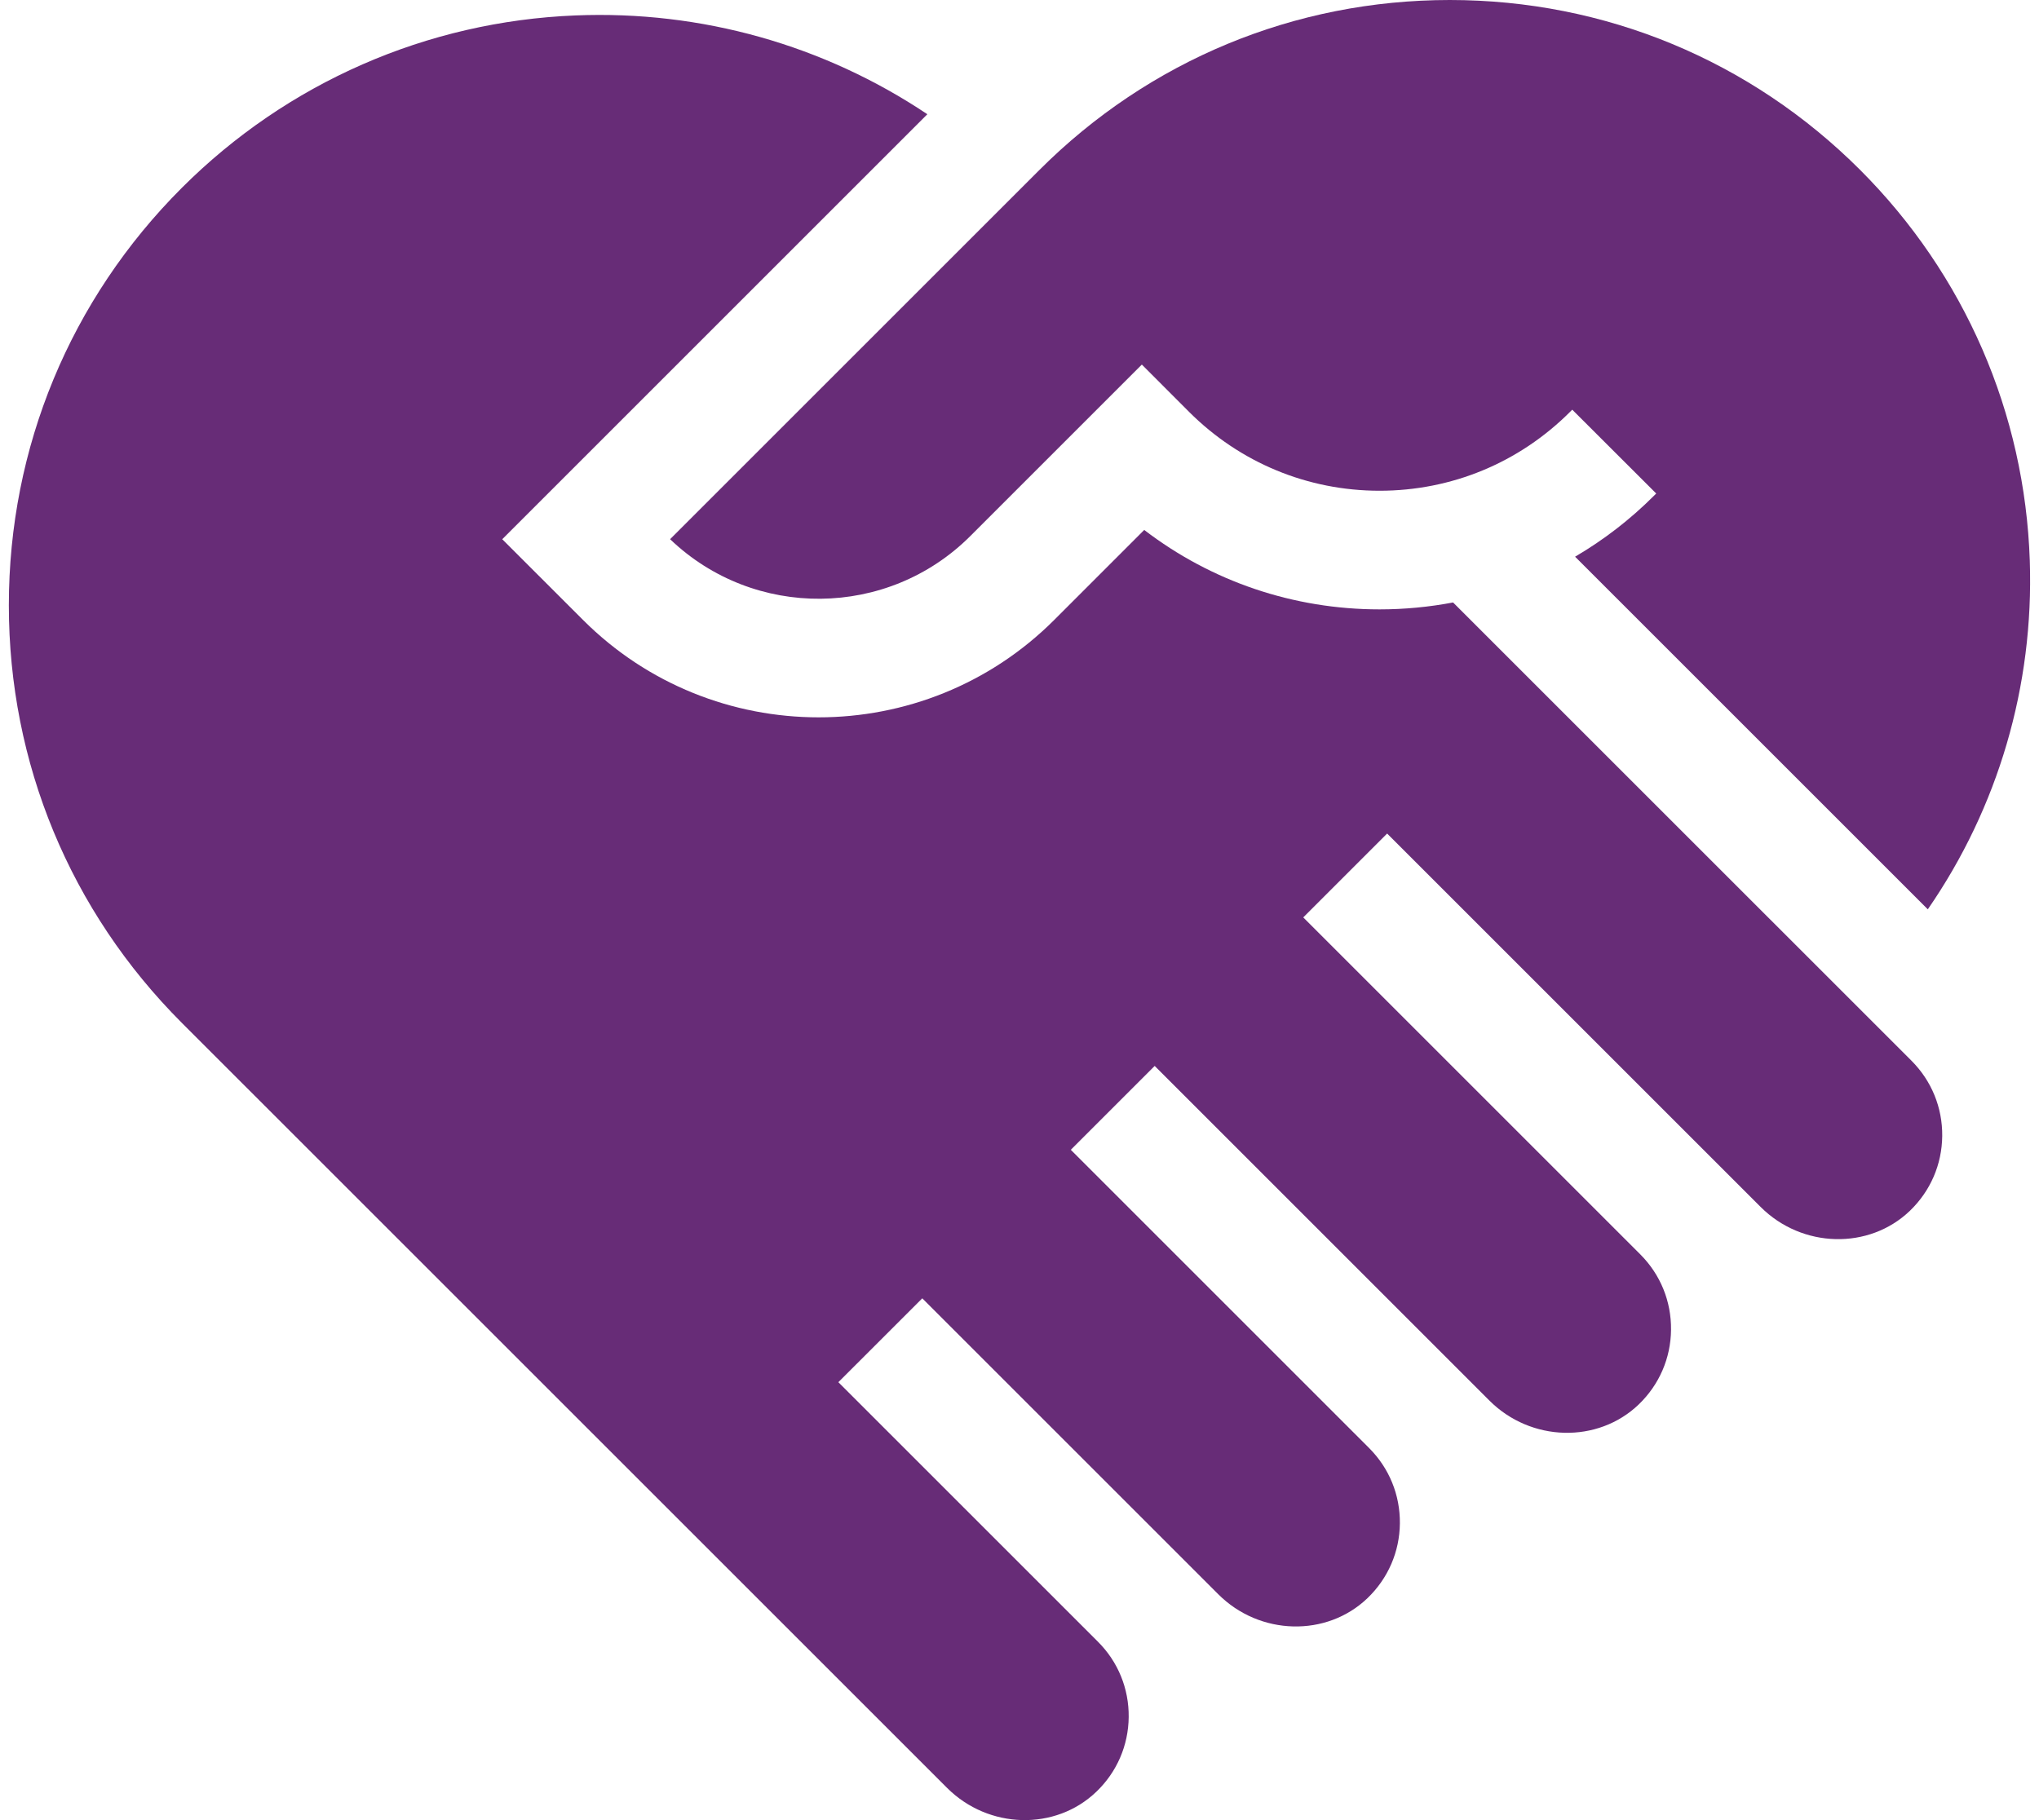
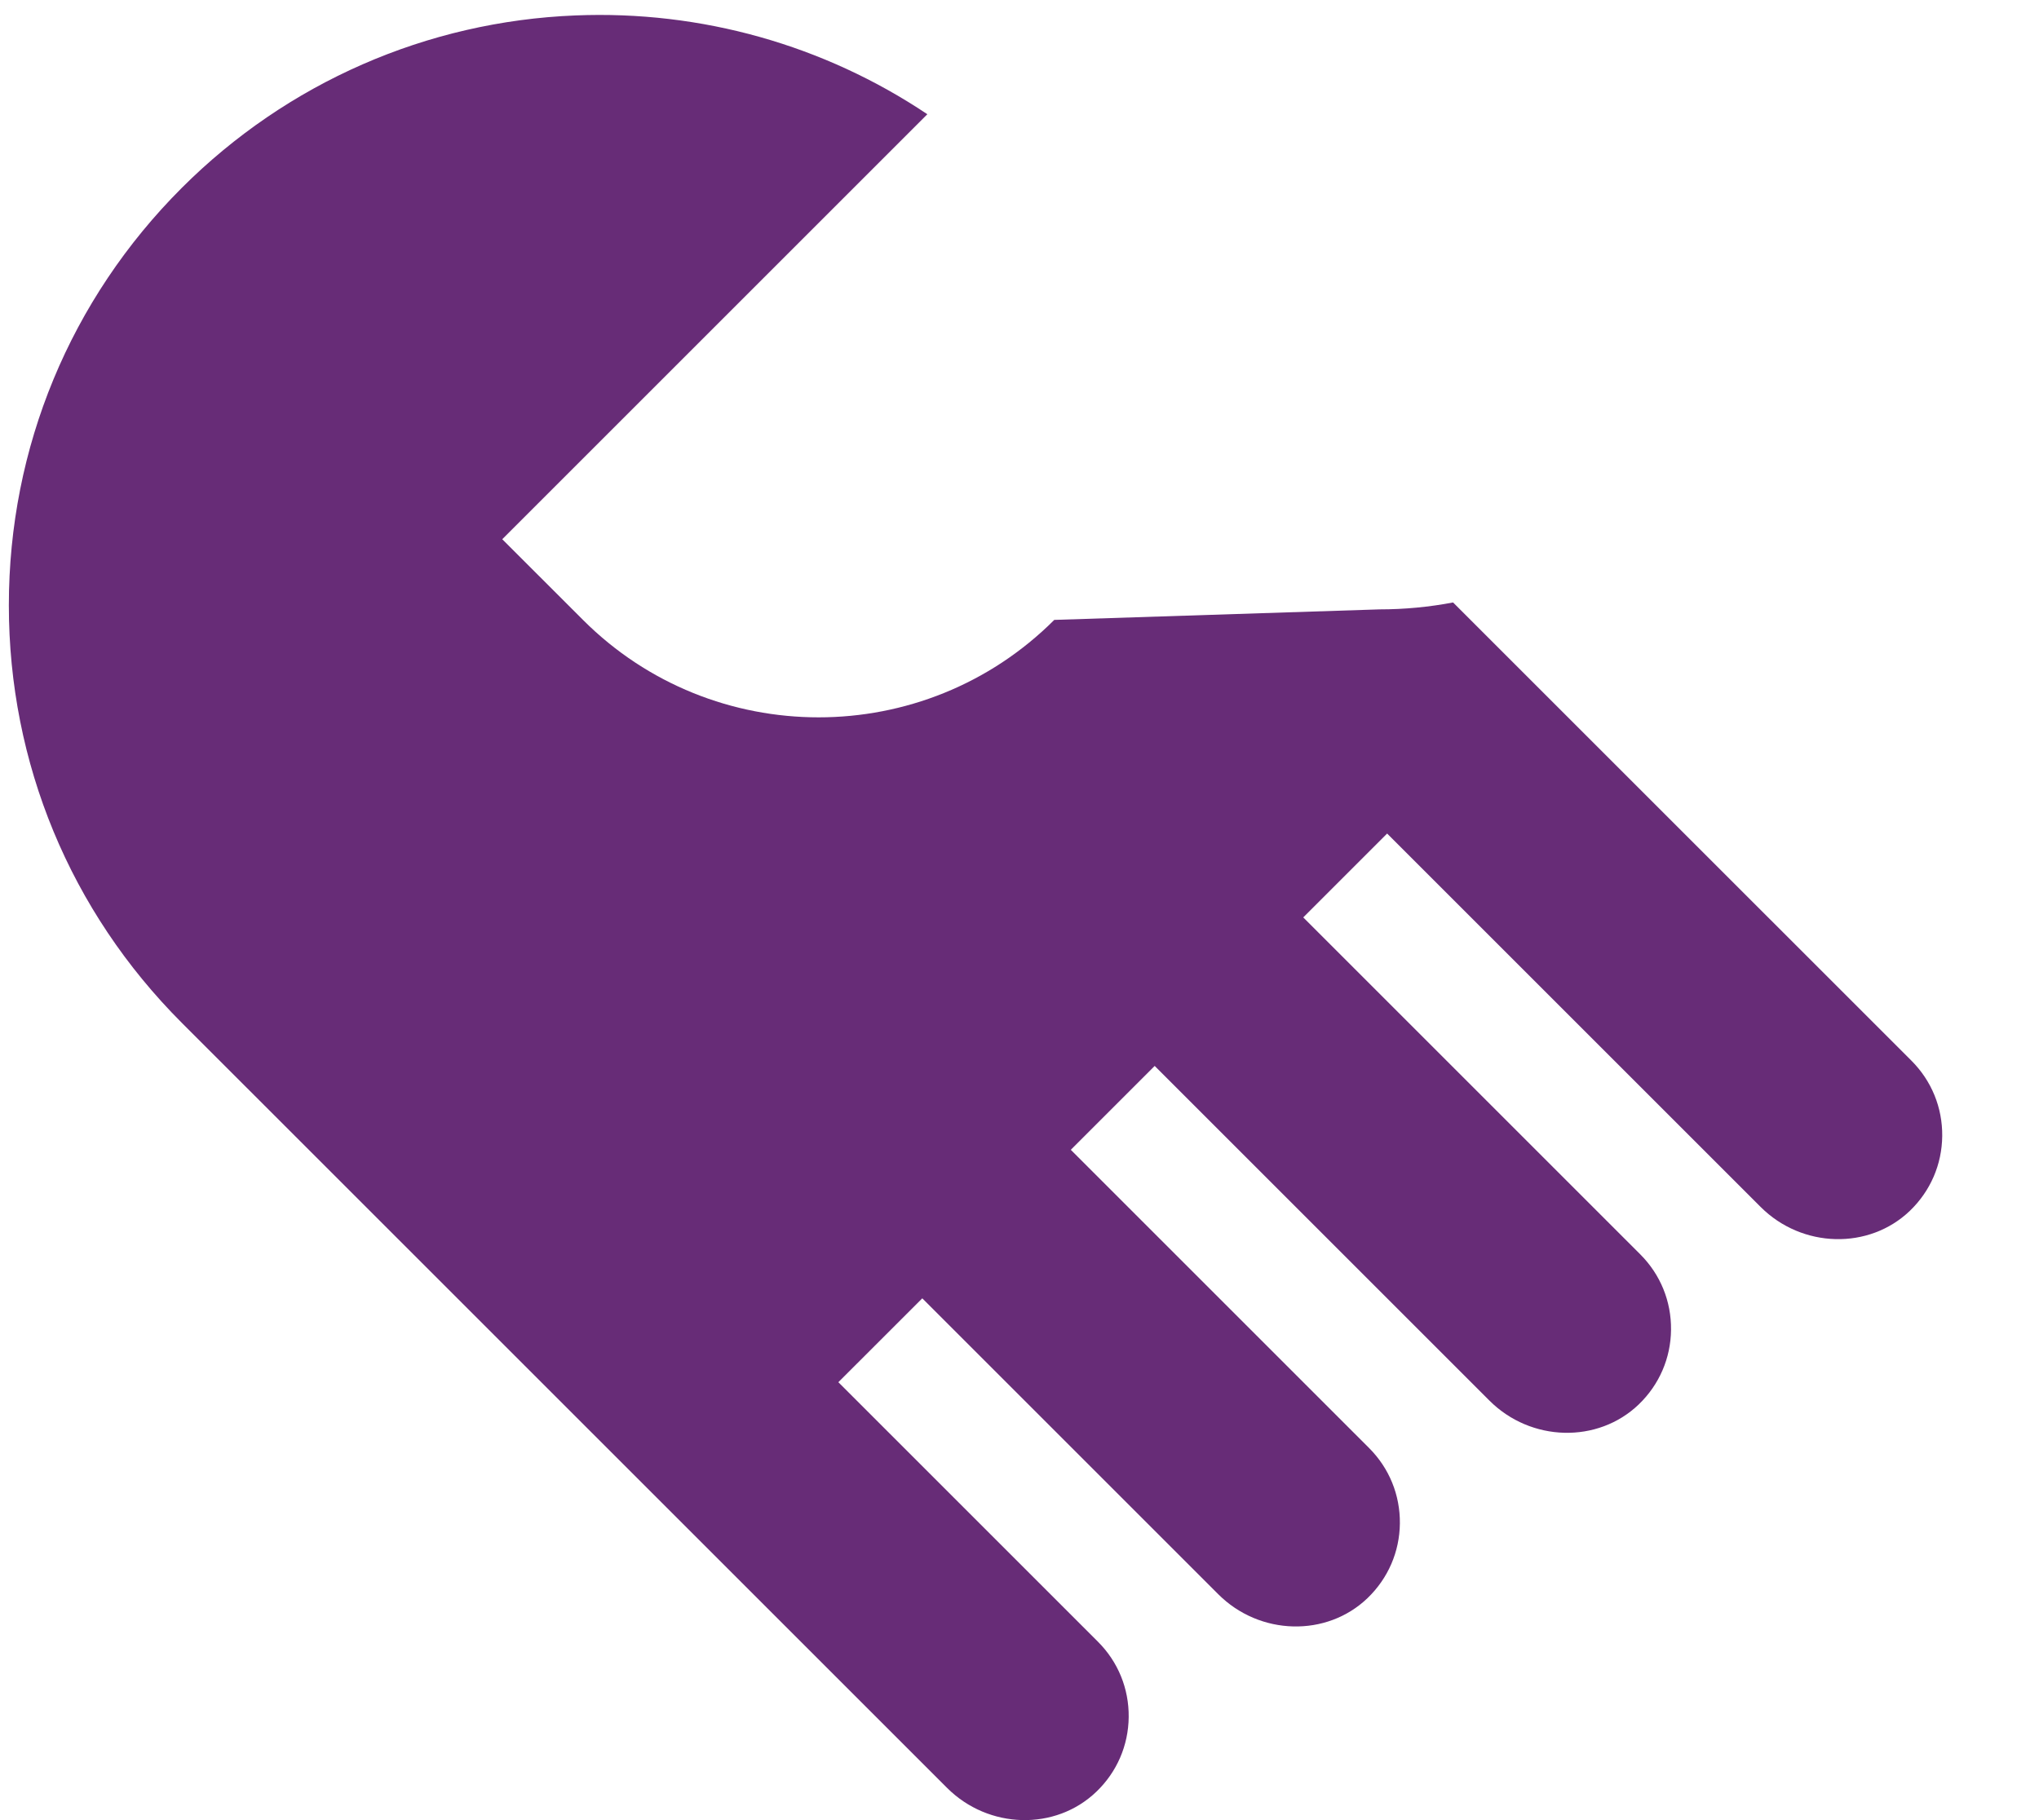
<svg xmlns="http://www.w3.org/2000/svg" width="56" height="50" viewBox="0 0 56 50" fill="none">
-   <path d="M39.908 16.55C39.249 16.675 38.574 16.74 37.889 16.74C35.523 16.74 33.273 15.973 31.425 14.558L28.955 17.029C27.17 18.813 24.826 19.706 22.483 19.706C20.139 19.706 17.795 18.814 16.011 17.029L13.794 14.813L25.469 3.138C22.634 1.24 19.263 0.283 15.803 0.424C11.723 0.588 7.884 2.271 4.993 5.161C1.93 8.224 0.243 12.297 0.243 16.629C0.243 20.961 1.93 25.034 4.993 28.098L26.011 49.115C27.149 50.252 28.988 50.3 30.111 49.22C30.676 48.678 30.991 47.949 30.999 47.168C31.007 46.386 30.707 45.651 30.154 45.099L23.025 37.97L25.33 35.666L33.459 43.795C34.596 44.933 36.435 44.98 37.559 43.901C38.123 43.358 38.439 42.629 38.447 41.848C38.454 41.066 38.154 40.332 37.602 39.779L29.409 31.586L31.713 29.282L40.907 38.476C42.044 39.613 43.883 39.66 45.007 38.581C45.571 38.038 45.887 37.309 45.894 36.528C45.902 35.749 45.604 35.016 45.055 34.464L35.793 25.202L38.097 22.898L48.355 33.156C49.492 34.293 51.331 34.34 52.455 33.261C53.019 32.718 53.334 31.989 53.342 31.208C53.35 30.427 53.05 29.692 52.498 29.139L39.908 16.55Z" fill="#672C77" />
-   <path d="M26.65 14.725L31.36 10.015L32.658 11.315C34.055 12.711 35.913 13.481 37.889 13.481C39.866 13.481 41.724 12.711 43.121 11.314L43.181 11.254L45.487 13.557L45.426 13.618C44.769 14.275 44.041 14.835 43.259 15.293L52.946 24.98C54.876 22.186 55.862 18.846 55.747 15.404C55.612 11.35 53.958 7.538 51.088 4.668C48.078 1.658 44.075 0 39.818 0C35.56 0 31.558 1.658 28.548 4.668L18.404 14.812C20.709 17.023 24.382 16.993 26.65 14.725Z" fill="#672C77" />
+   <path d="M39.908 16.55C39.249 16.675 38.574 16.74 37.889 16.74L28.955 17.029C27.17 18.813 24.826 19.706 22.483 19.706C20.139 19.706 17.795 18.814 16.011 17.029L13.794 14.813L25.469 3.138C22.634 1.24 19.263 0.283 15.803 0.424C11.723 0.588 7.884 2.271 4.993 5.161C1.93 8.224 0.243 12.297 0.243 16.629C0.243 20.961 1.93 25.034 4.993 28.098L26.011 49.115C27.149 50.252 28.988 50.3 30.111 49.22C30.676 48.678 30.991 47.949 30.999 47.168C31.007 46.386 30.707 45.651 30.154 45.099L23.025 37.97L25.33 35.666L33.459 43.795C34.596 44.933 36.435 44.98 37.559 43.901C38.123 43.358 38.439 42.629 38.447 41.848C38.454 41.066 38.154 40.332 37.602 39.779L29.409 31.586L31.713 29.282L40.907 38.476C42.044 39.613 43.883 39.66 45.007 38.581C45.571 38.038 45.887 37.309 45.894 36.528C45.902 35.749 45.604 35.016 45.055 34.464L35.793 25.202L38.097 22.898L48.355 33.156C49.492 34.293 51.331 34.34 52.455 33.261C53.019 32.718 53.334 31.989 53.342 31.208C53.35 30.427 53.05 29.692 52.498 29.139L39.908 16.55Z" fill="#672C77" />
</svg>